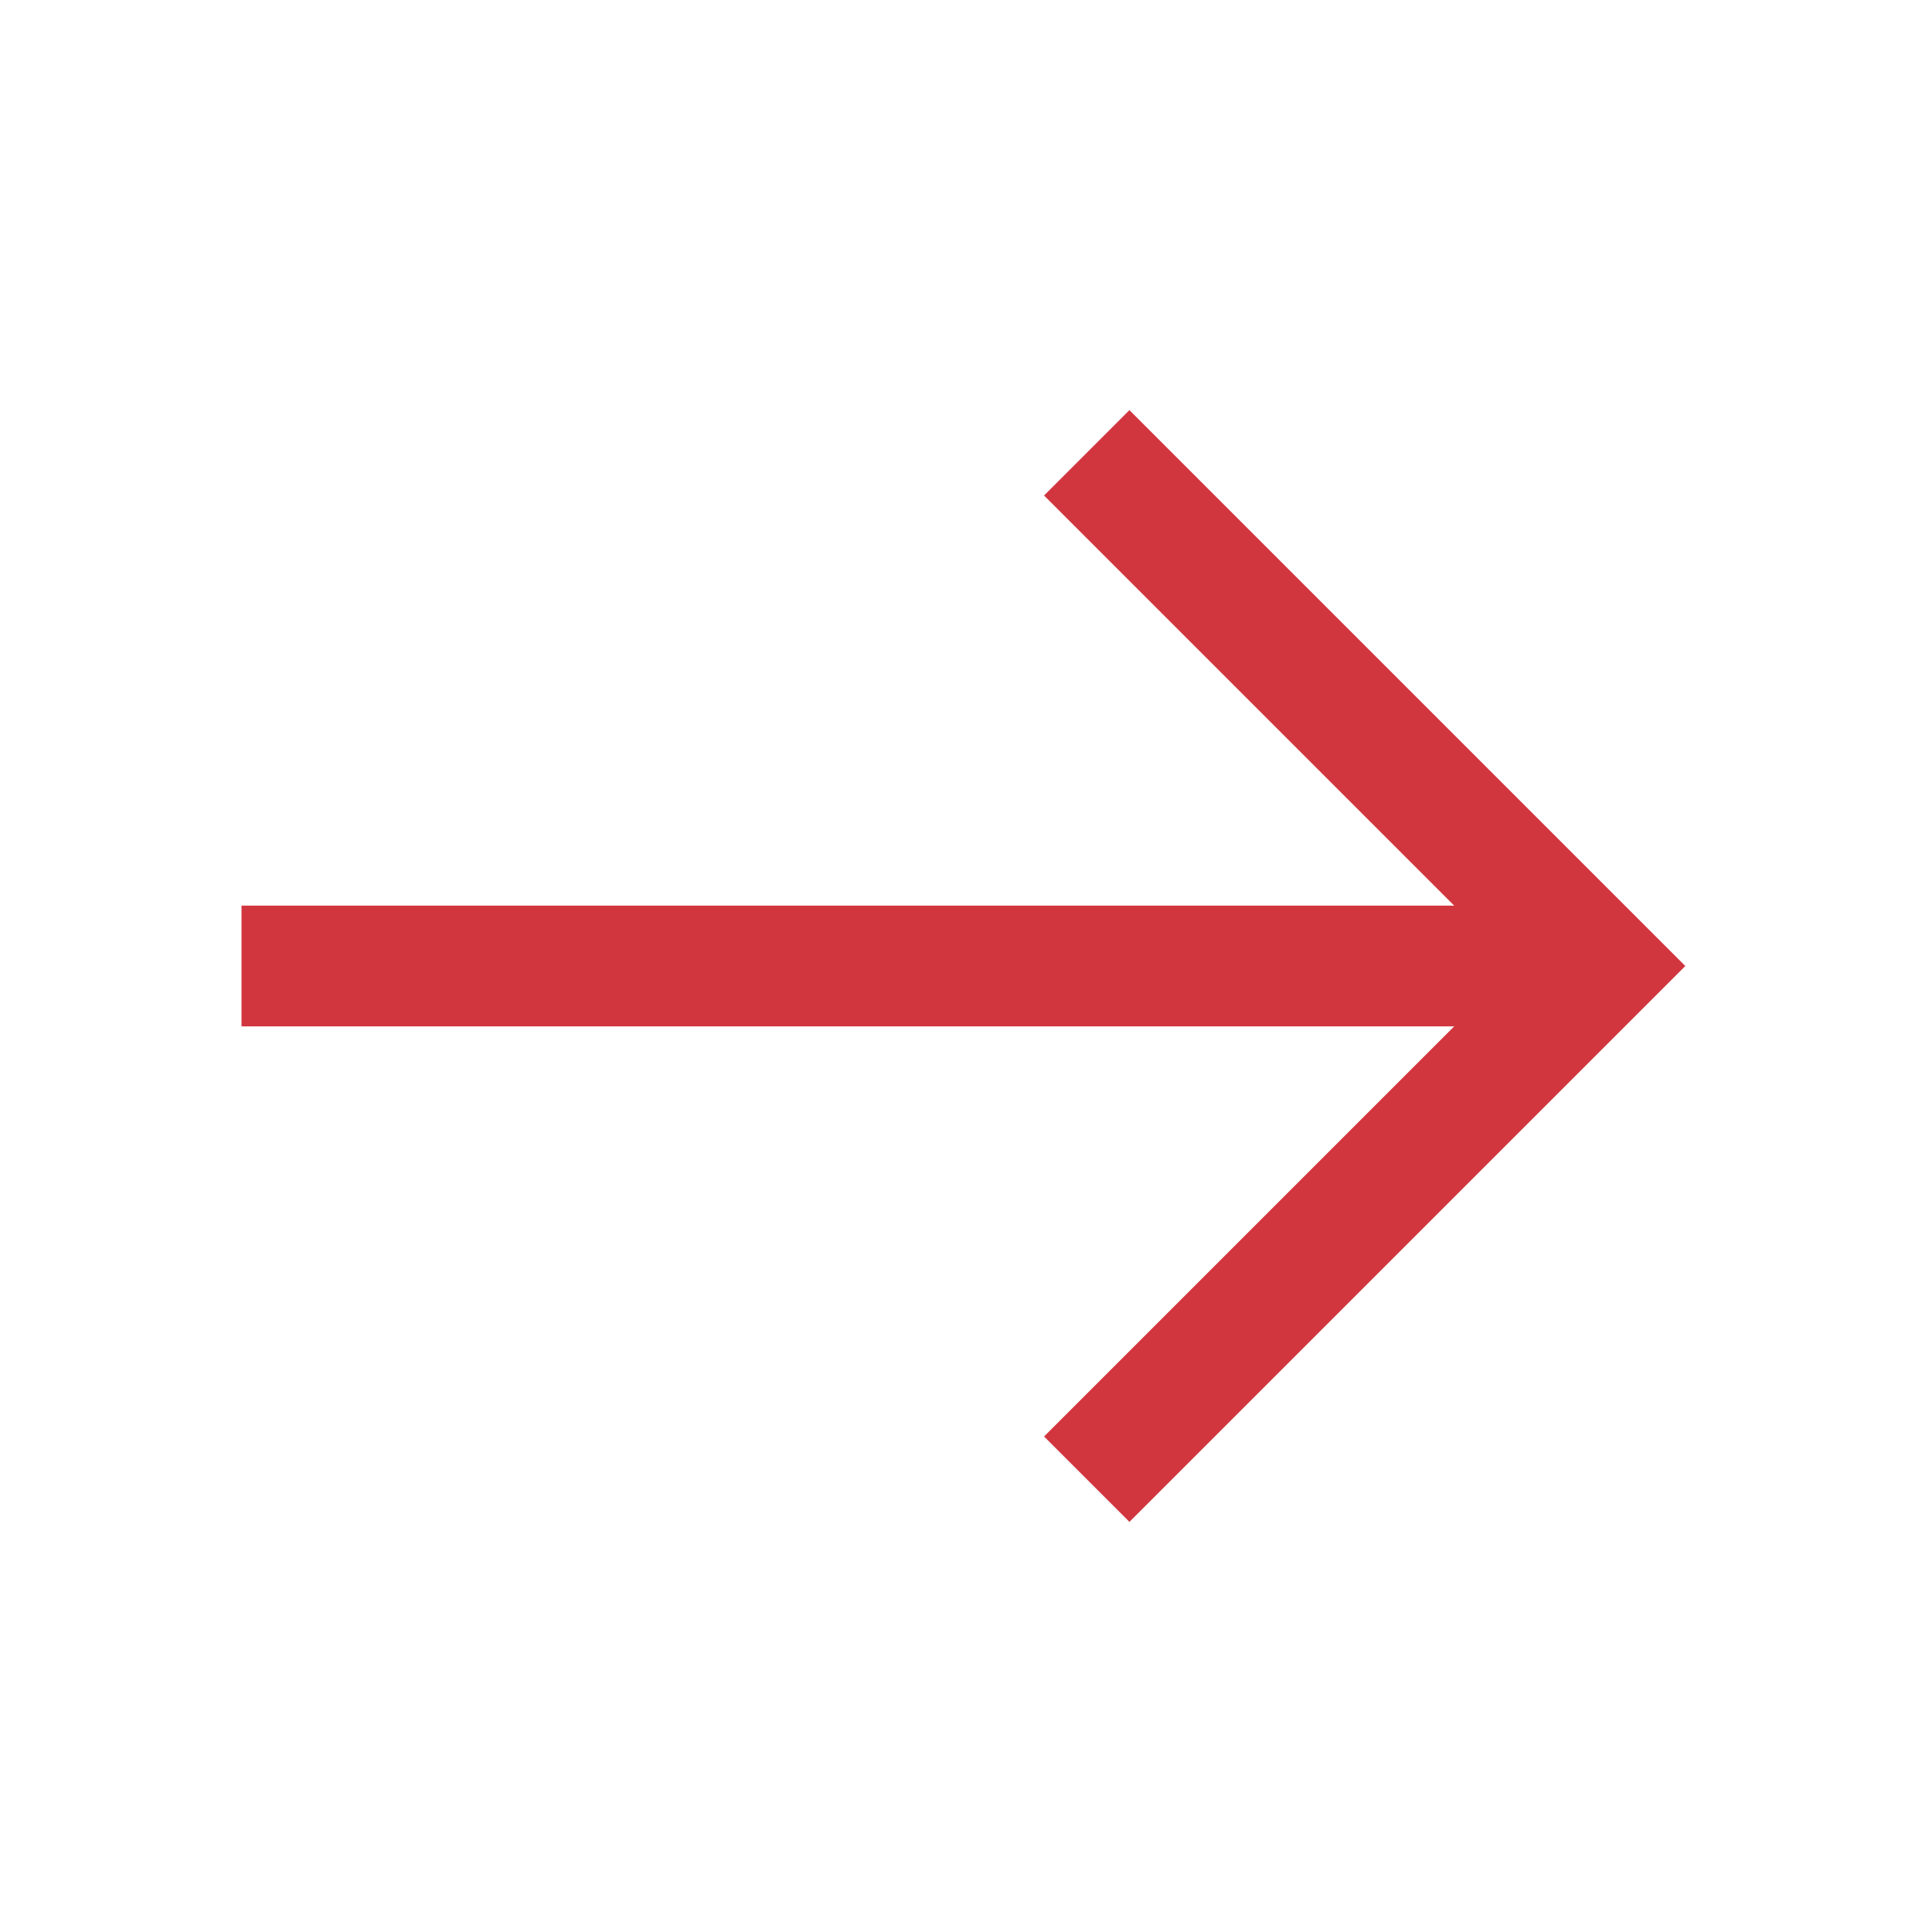
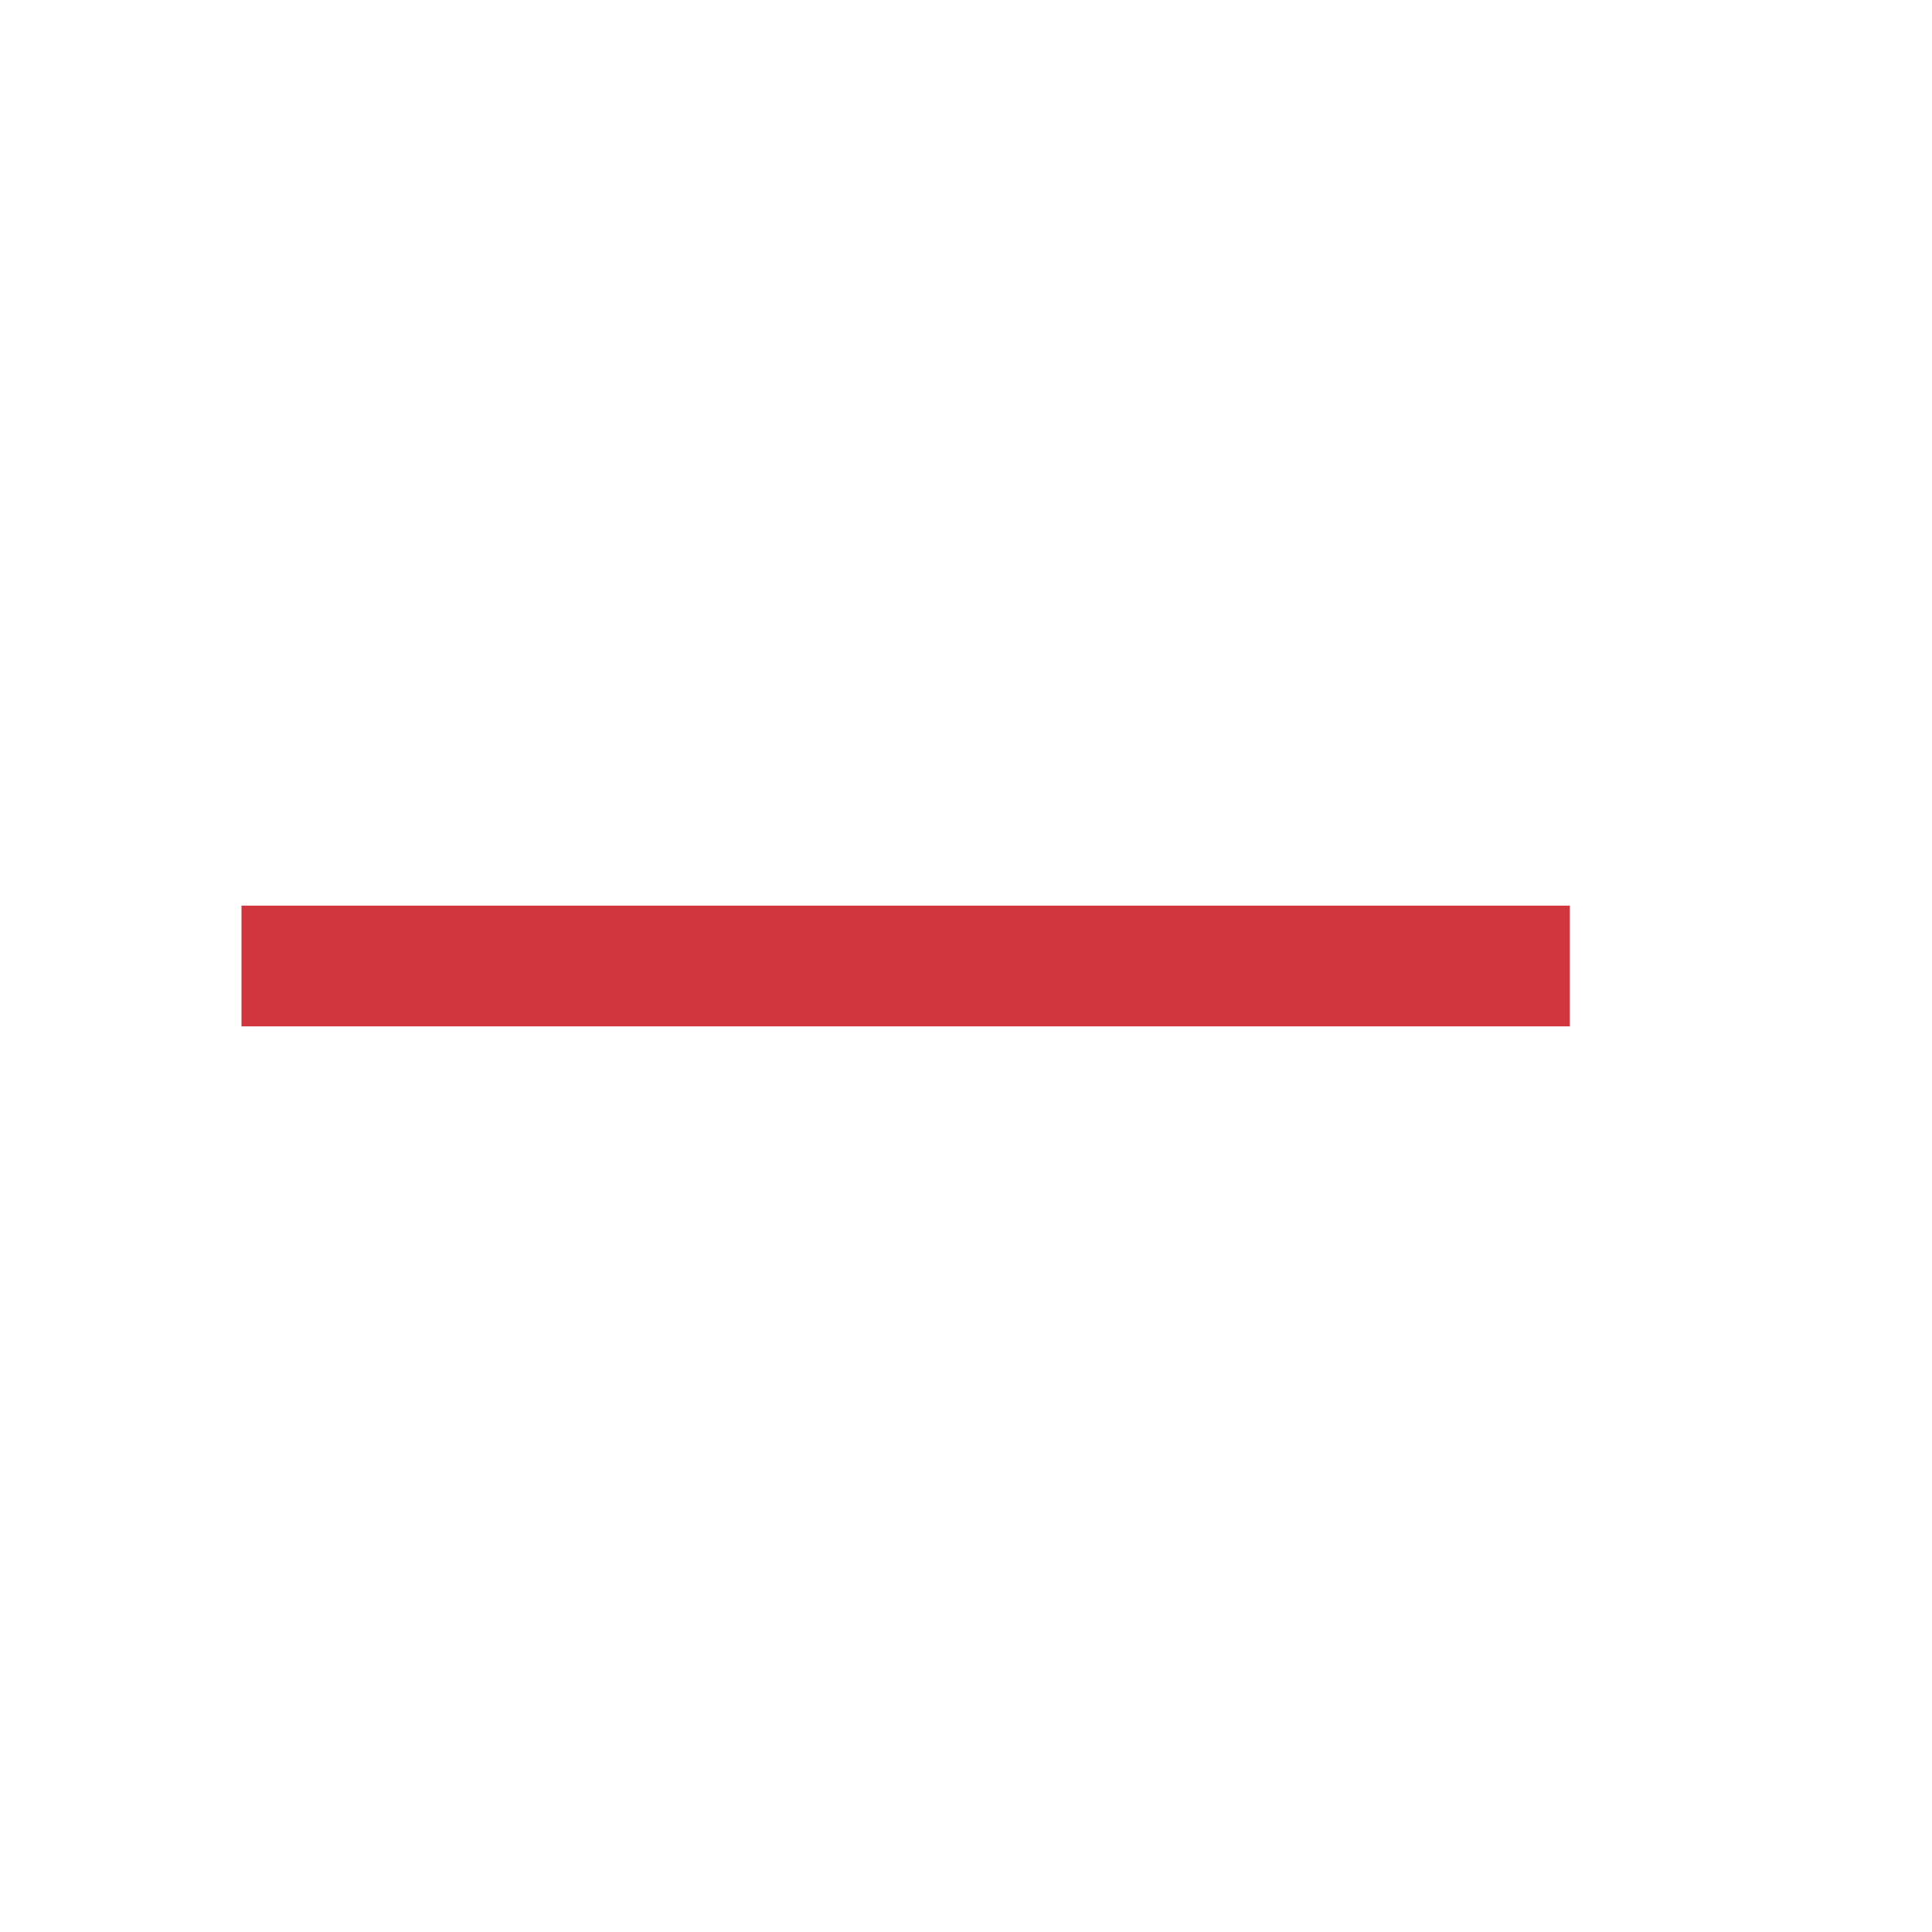
<svg xmlns="http://www.w3.org/2000/svg" version="1.1" id="Layer_1" viewBox="0 0 32 32" enable-background="new 0 0 32 32" xml:space="preserve">
  <line fill="none" stroke="#D1363F" stroke-width="2" stroke-miterlimit="10" x1="26" y1="16" x2="4" y2="16" />
-   <polyline fill="none" stroke="#D1363F" stroke-width="2" stroke-miterlimit="10" points="18,7.5 26.5,16 18,24.5 " />
</svg>